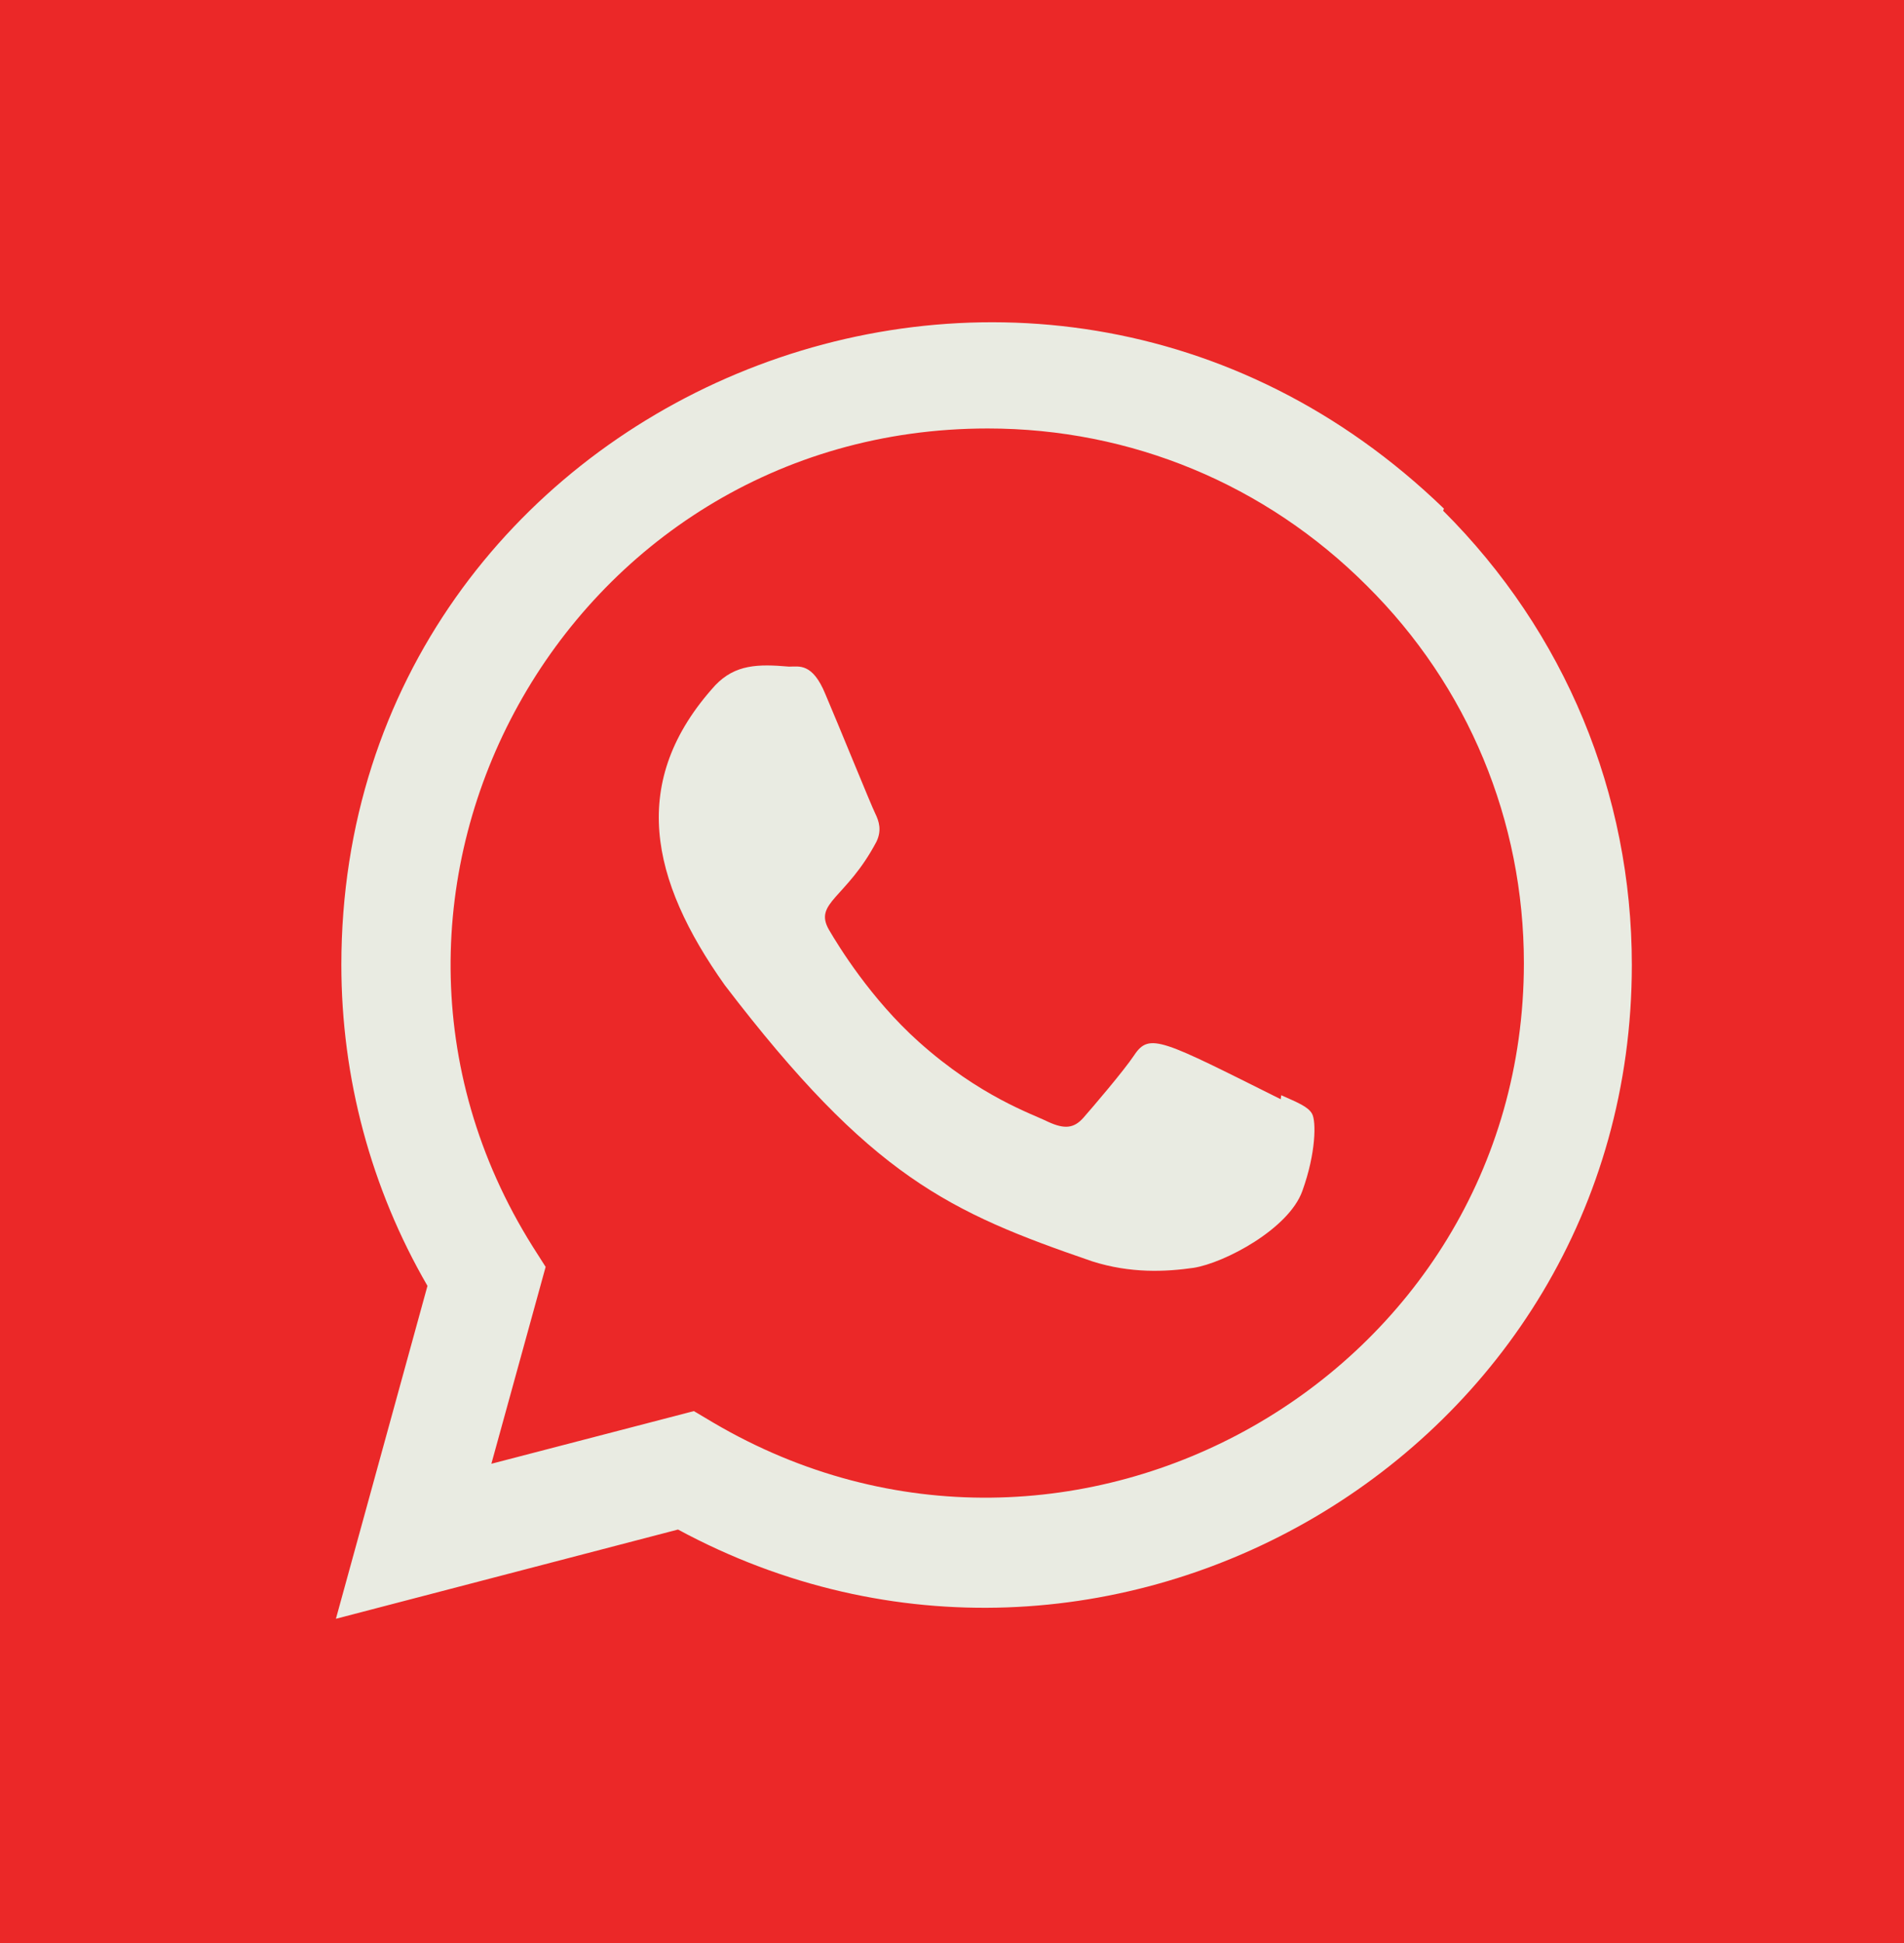
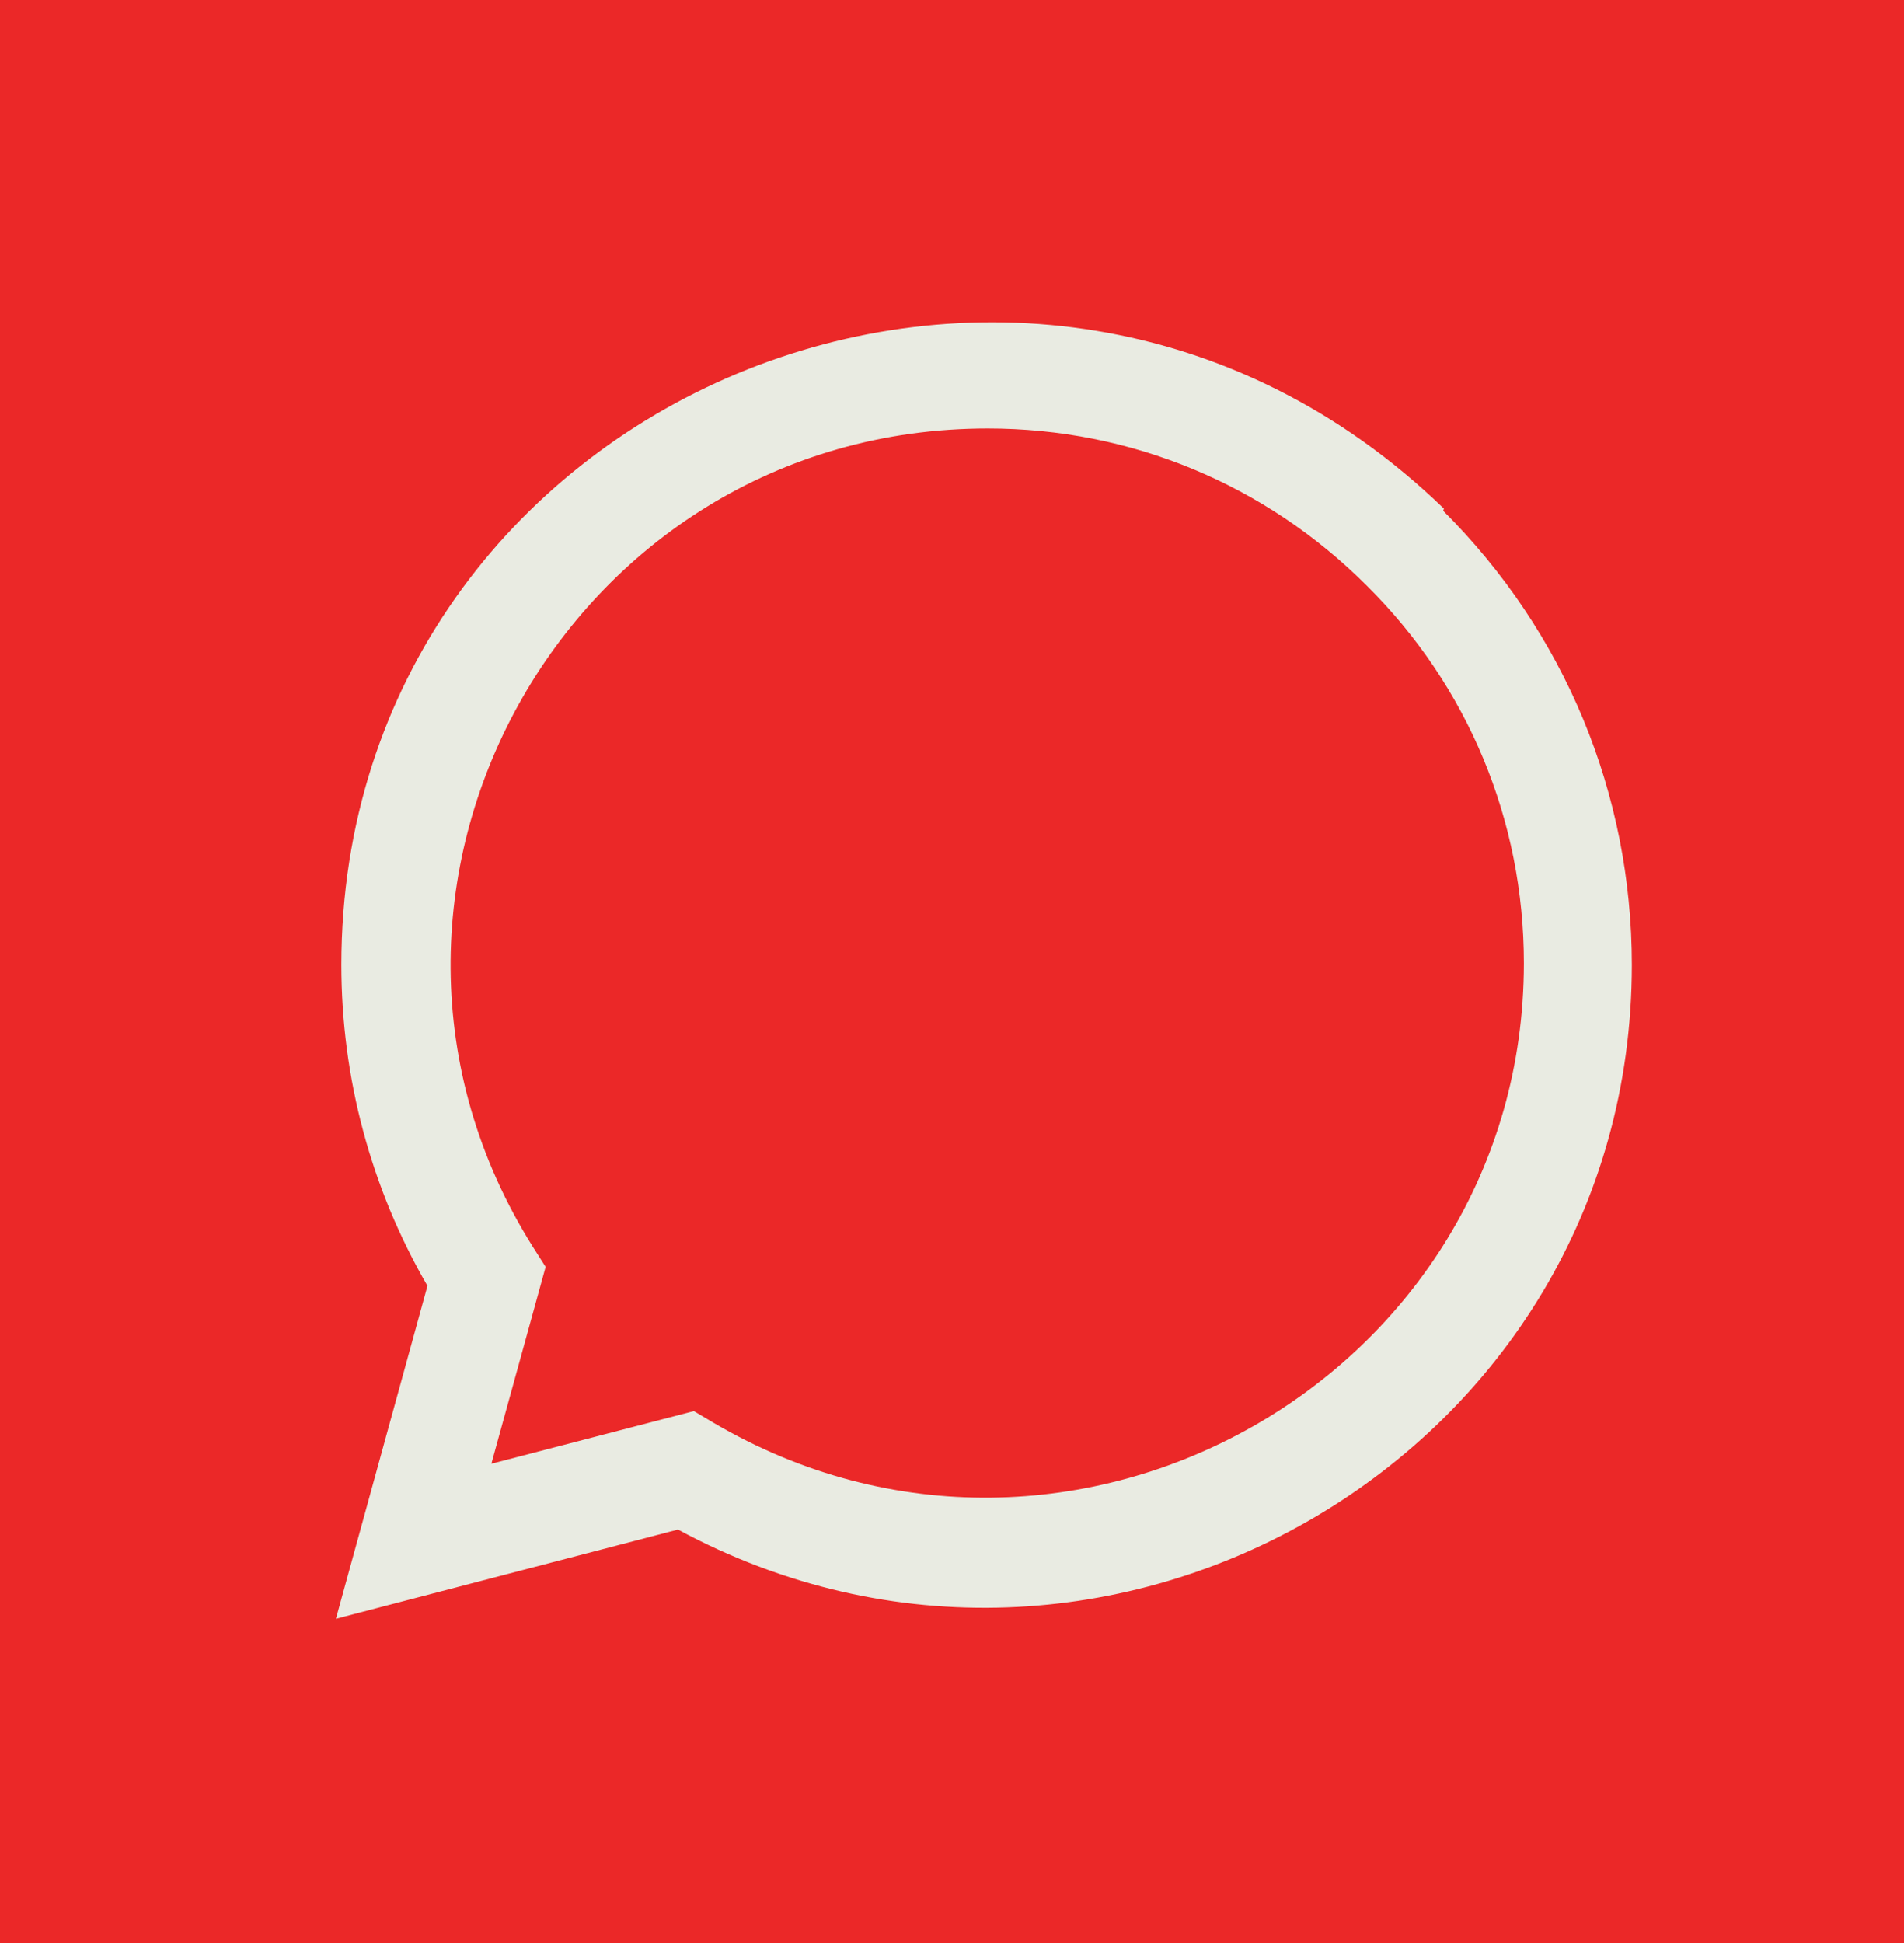
<svg xmlns="http://www.w3.org/2000/svg" id="Calque_1" data-name="Calque 1" width="258.92" height="264.15" viewBox="0 0 258.92 264.15">
  <g id="Groupe_163" data-name="Groupe 163">
    <rect id="Rectangle_709" data-name="Rectangle 709" width="258.92" height="264.15" style="fill: #eb2828;" />
  </g>
  <g>
-     <path d="M174.23,148.86l-.07.55c-16.15-8.05-17.84-9.12-19.92-5.99-1.45,2.17-5.66,7.08-6.93,8.53-1.28,1.43-2.56,1.54-4.74.55-2.2-1.1-9.27-3.41-17.64-10.9-6.52-5.84-10.9-13-12.19-15.2-2.15-3.72,2.35-4.24,6.45-12,.73-1.54.36-2.75-.18-3.85-.55-1.1-4.93-11.9-6.77-16.2-1.76-4.29-3.58-3.74-4.93-3.74-4.23-.37-7.32-.31-10.04,2.53-11.85,13.03-8.86,26.46,1.28,40.75,19.93,26.08,30.55,30.88,49.96,37.55,5.24,1.67,10.02,1.43,13.8.89,4.21-.67,12.97-5.29,14.8-10.47,1.87-5.18,1.87-9.47,1.32-10.46-.54-.99-1.98-1.54-4.19-2.53h0Z" style="fill: #e9ebe2;" />
    <path d="M196.35,69.13c-56.46-54.58-149.89-14.99-149.93,62,0,15.39,4.03,30.4,11.71,43.65l-12.45,45.25,46.52-12.13c58.04,31.35,129.68-10.28,129.71-76.72,0-23.32-9.11-45.27-25.66-61.76l.11-.29ZM207.23,130.93c-.04,56.05-61.57,91.05-110.23,62.44l-2.64-1.57-27.54,7.16,7.38-26.76-1.75-2.75c-30.28-48.21,4.51-111.21,61.87-111.21,19.49,0,37.78,7.6,51.55,21.37,13.77,13.65,21.36,31.94,21.36,51.33h0Z" style="fill: #e9ebe2;" />
  </g>
</svg>